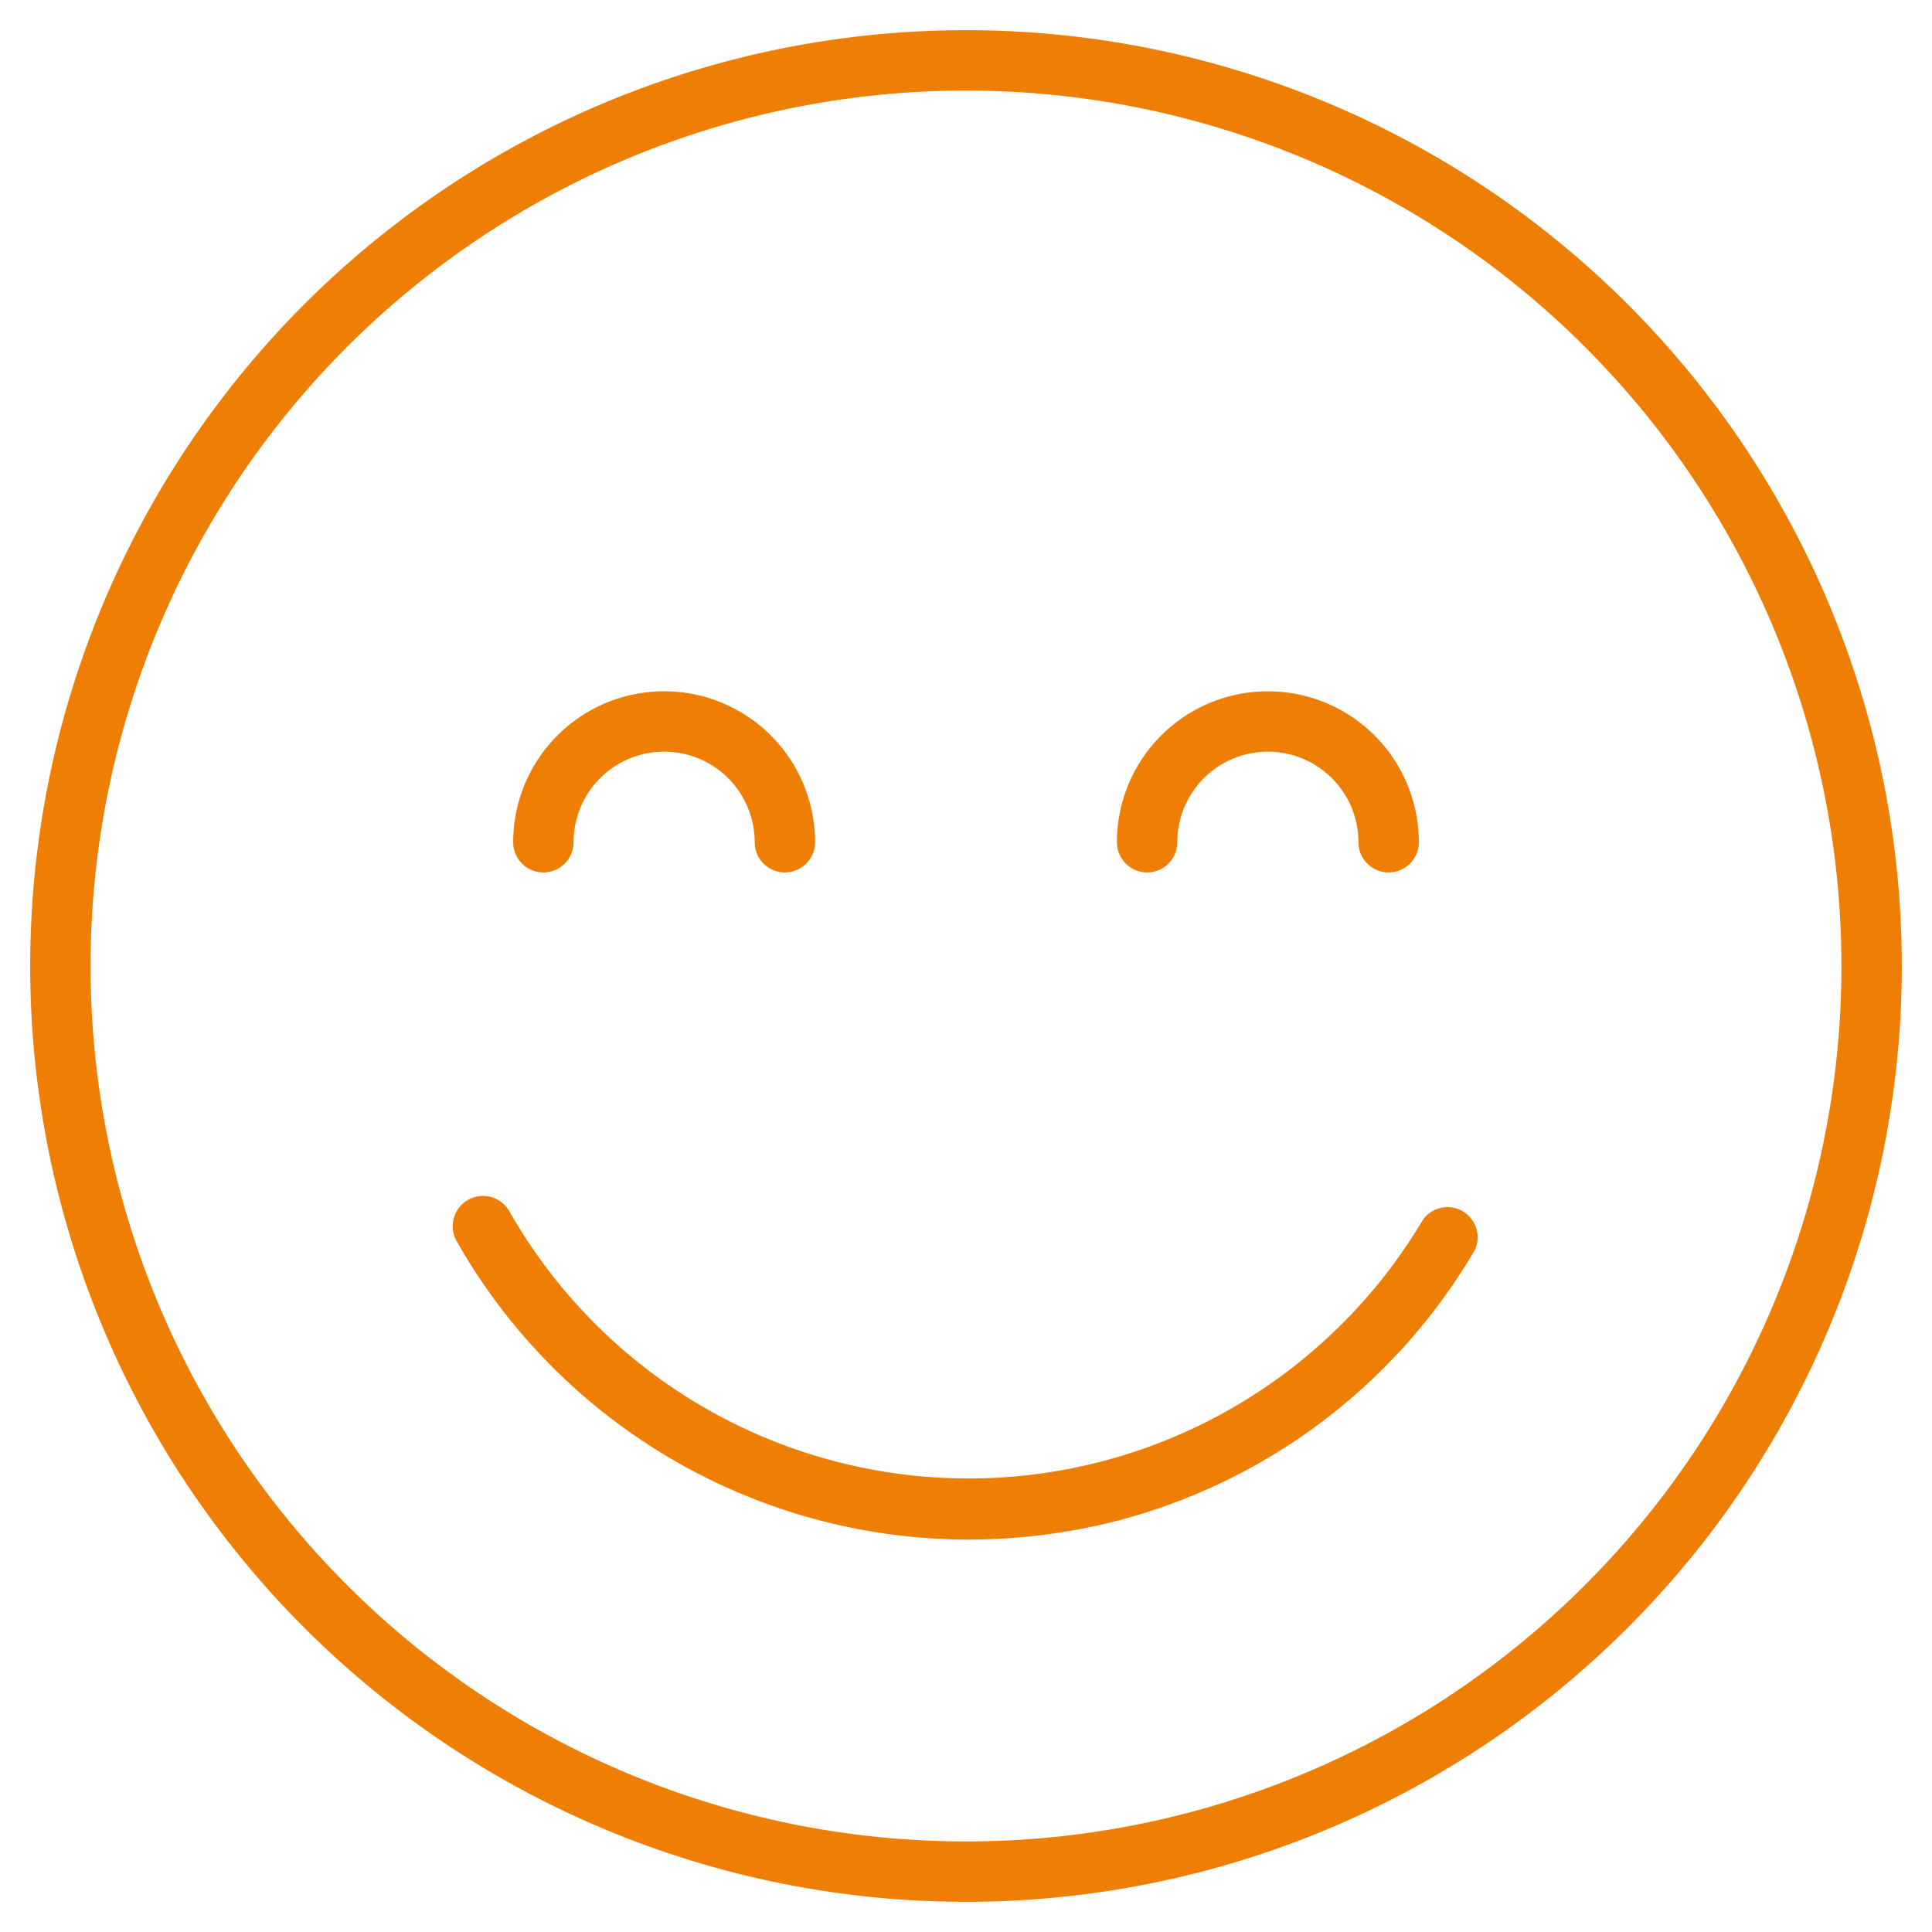
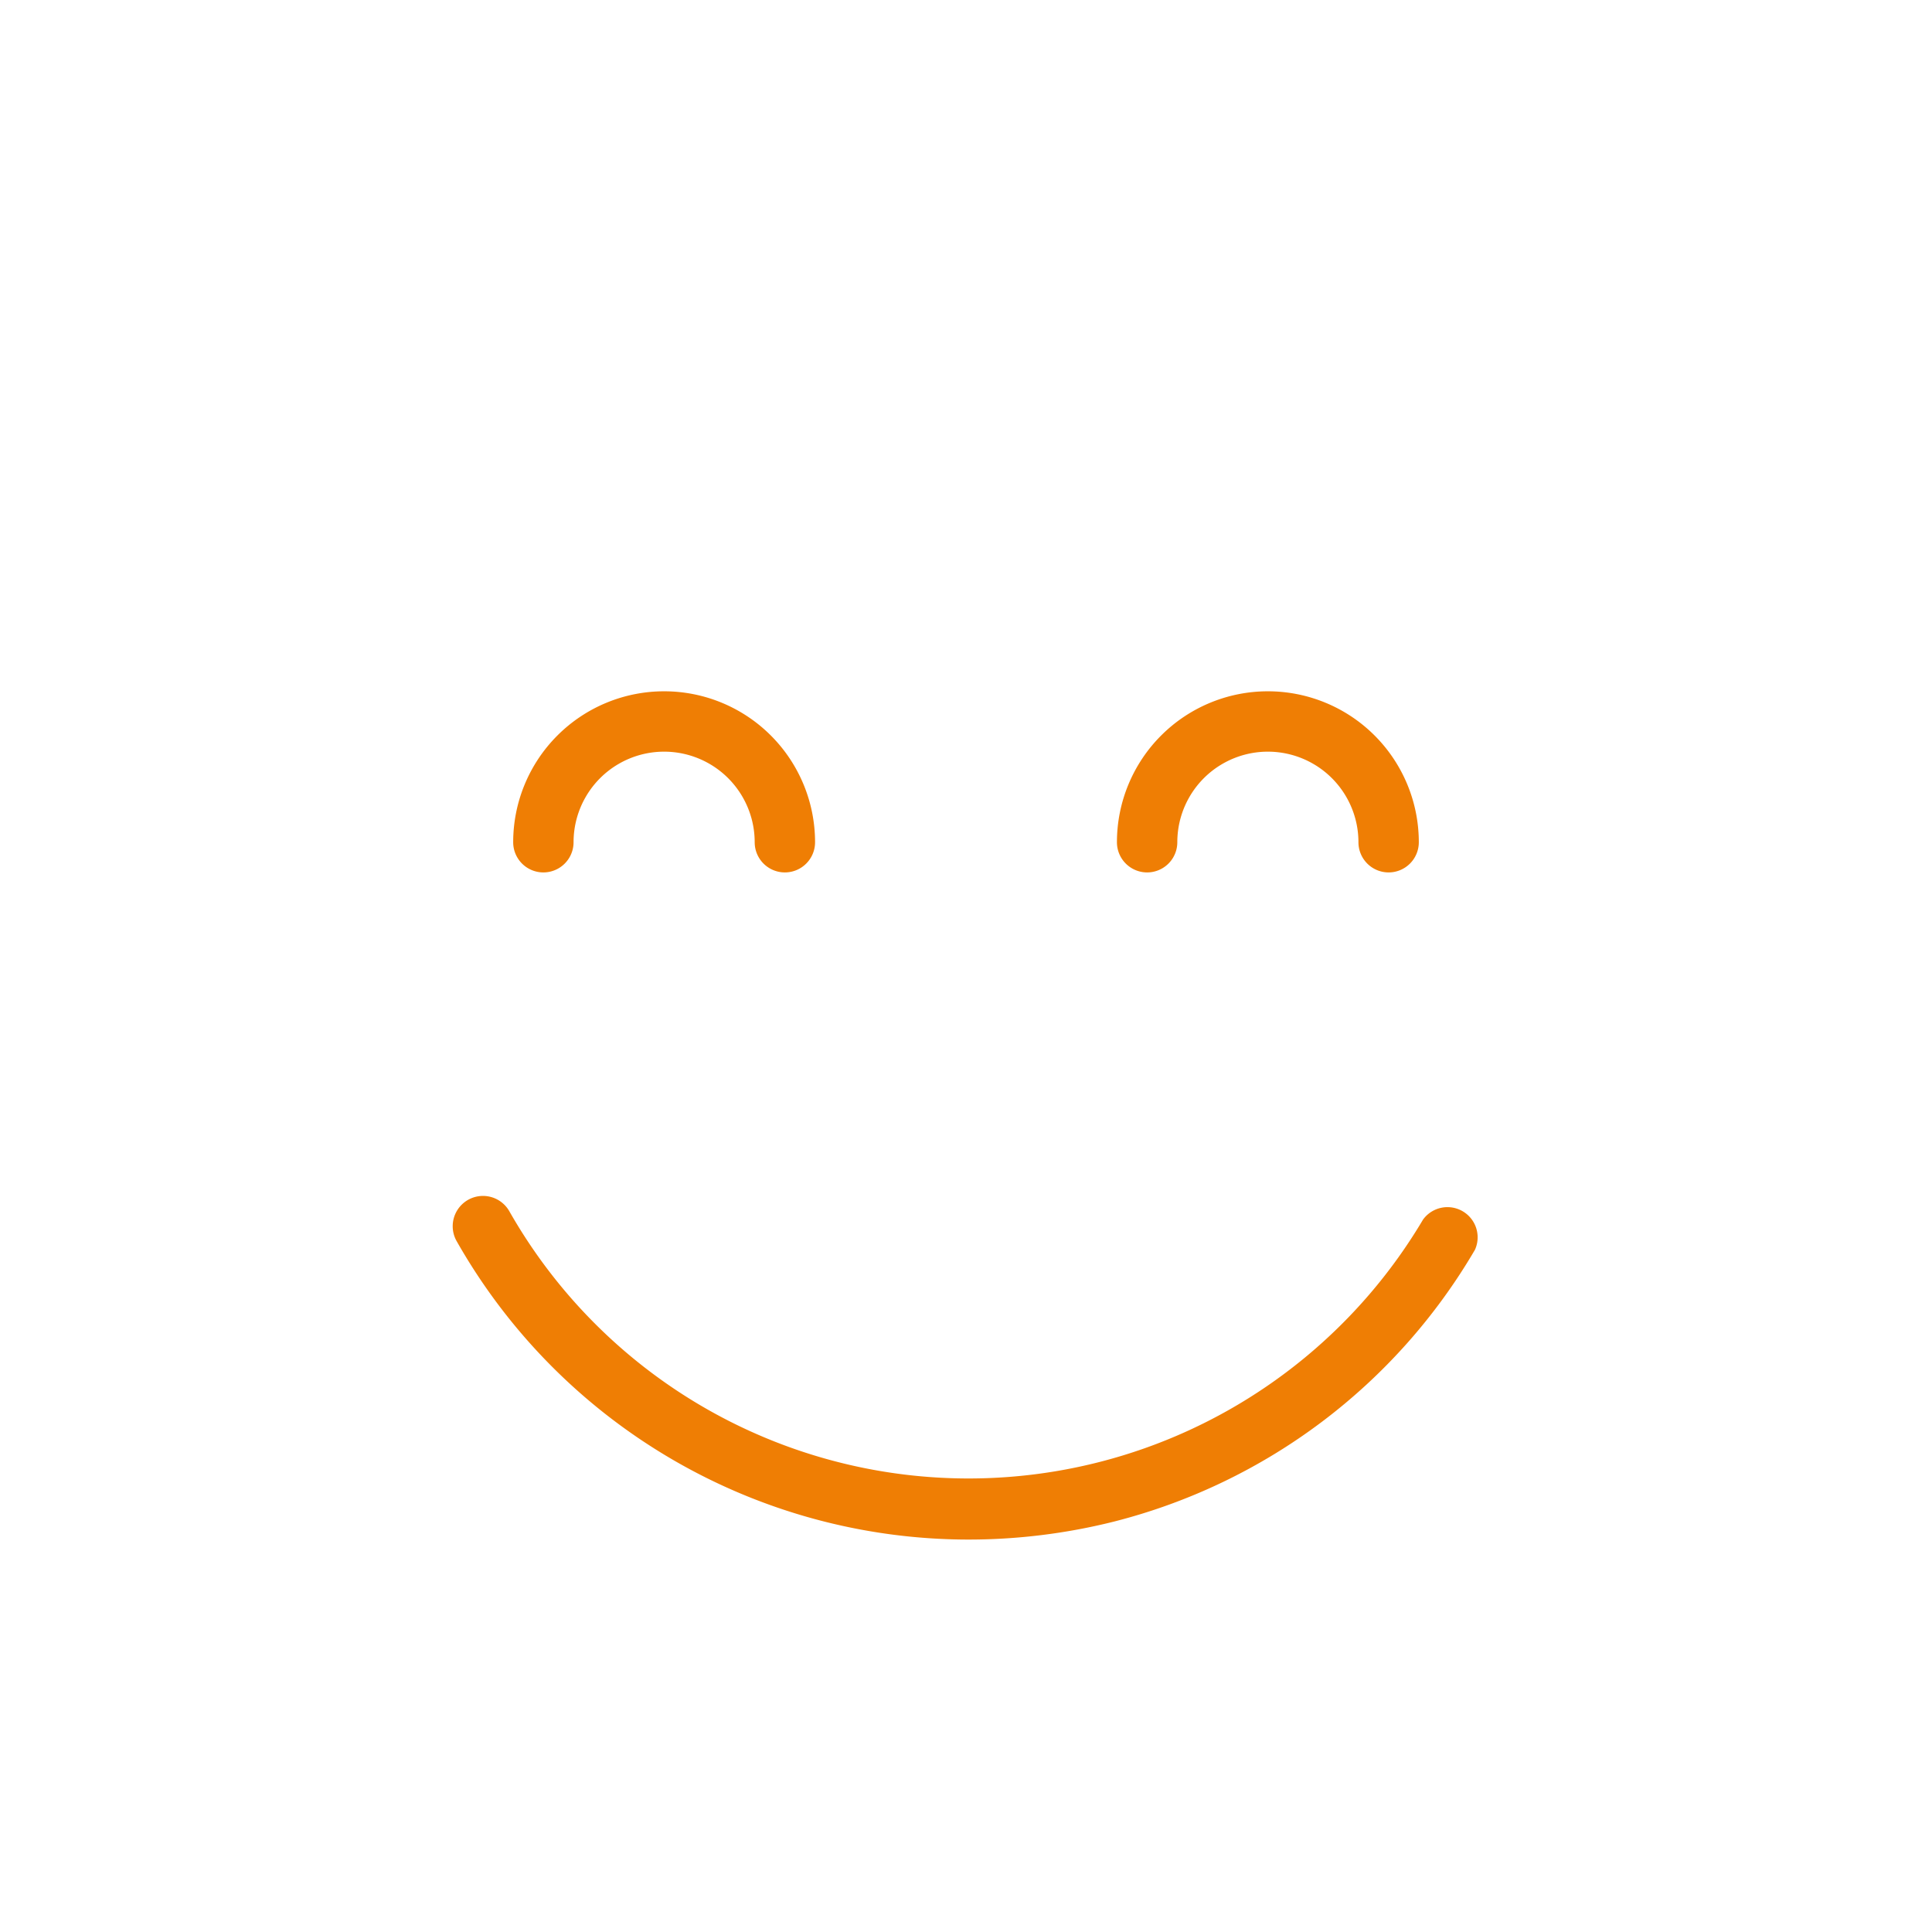
<svg xmlns="http://www.w3.org/2000/svg" width="64" height="64" viewBox="0 0 64 64">
  <title>kariera-duvere</title>
  <g>
-     <path d="M32,63A31,31,0,1,1,63,32,31,31,0,0,1,32,63ZM32,3A29,29,0,1,0,61,32,29,29,0,0,0,32,3Z" style="fill: #ef7e04" />
    <path d="M32.05,51a19.5,19.5,0,0,1-16.92-9.88,1,1,0,1,1,1.74-1,17.5,17.5,0,0,0,30.27.28,1,1,0,0,1,1.72,1,19.39,19.39,0,0,1-11.94,9A19.81,19.81,0,0,1,32.05,51ZM46,28.9a1,1,0,0,1-1-1,3,3,0,0,0-6,0,1,1,0,1,1-2,0,5,5,0,0,1,10,0A1,1,0,0,1,46,28.9Zm-20,0a1,1,0,0,1-1-1,3,3,0,0,0-6,0,1,1,0,0,1-2,0,5,5,0,0,1,10,0A1,1,0,0,1,26,28.9Z" style="fill: #ef7e04" />
  </g>
</svg>